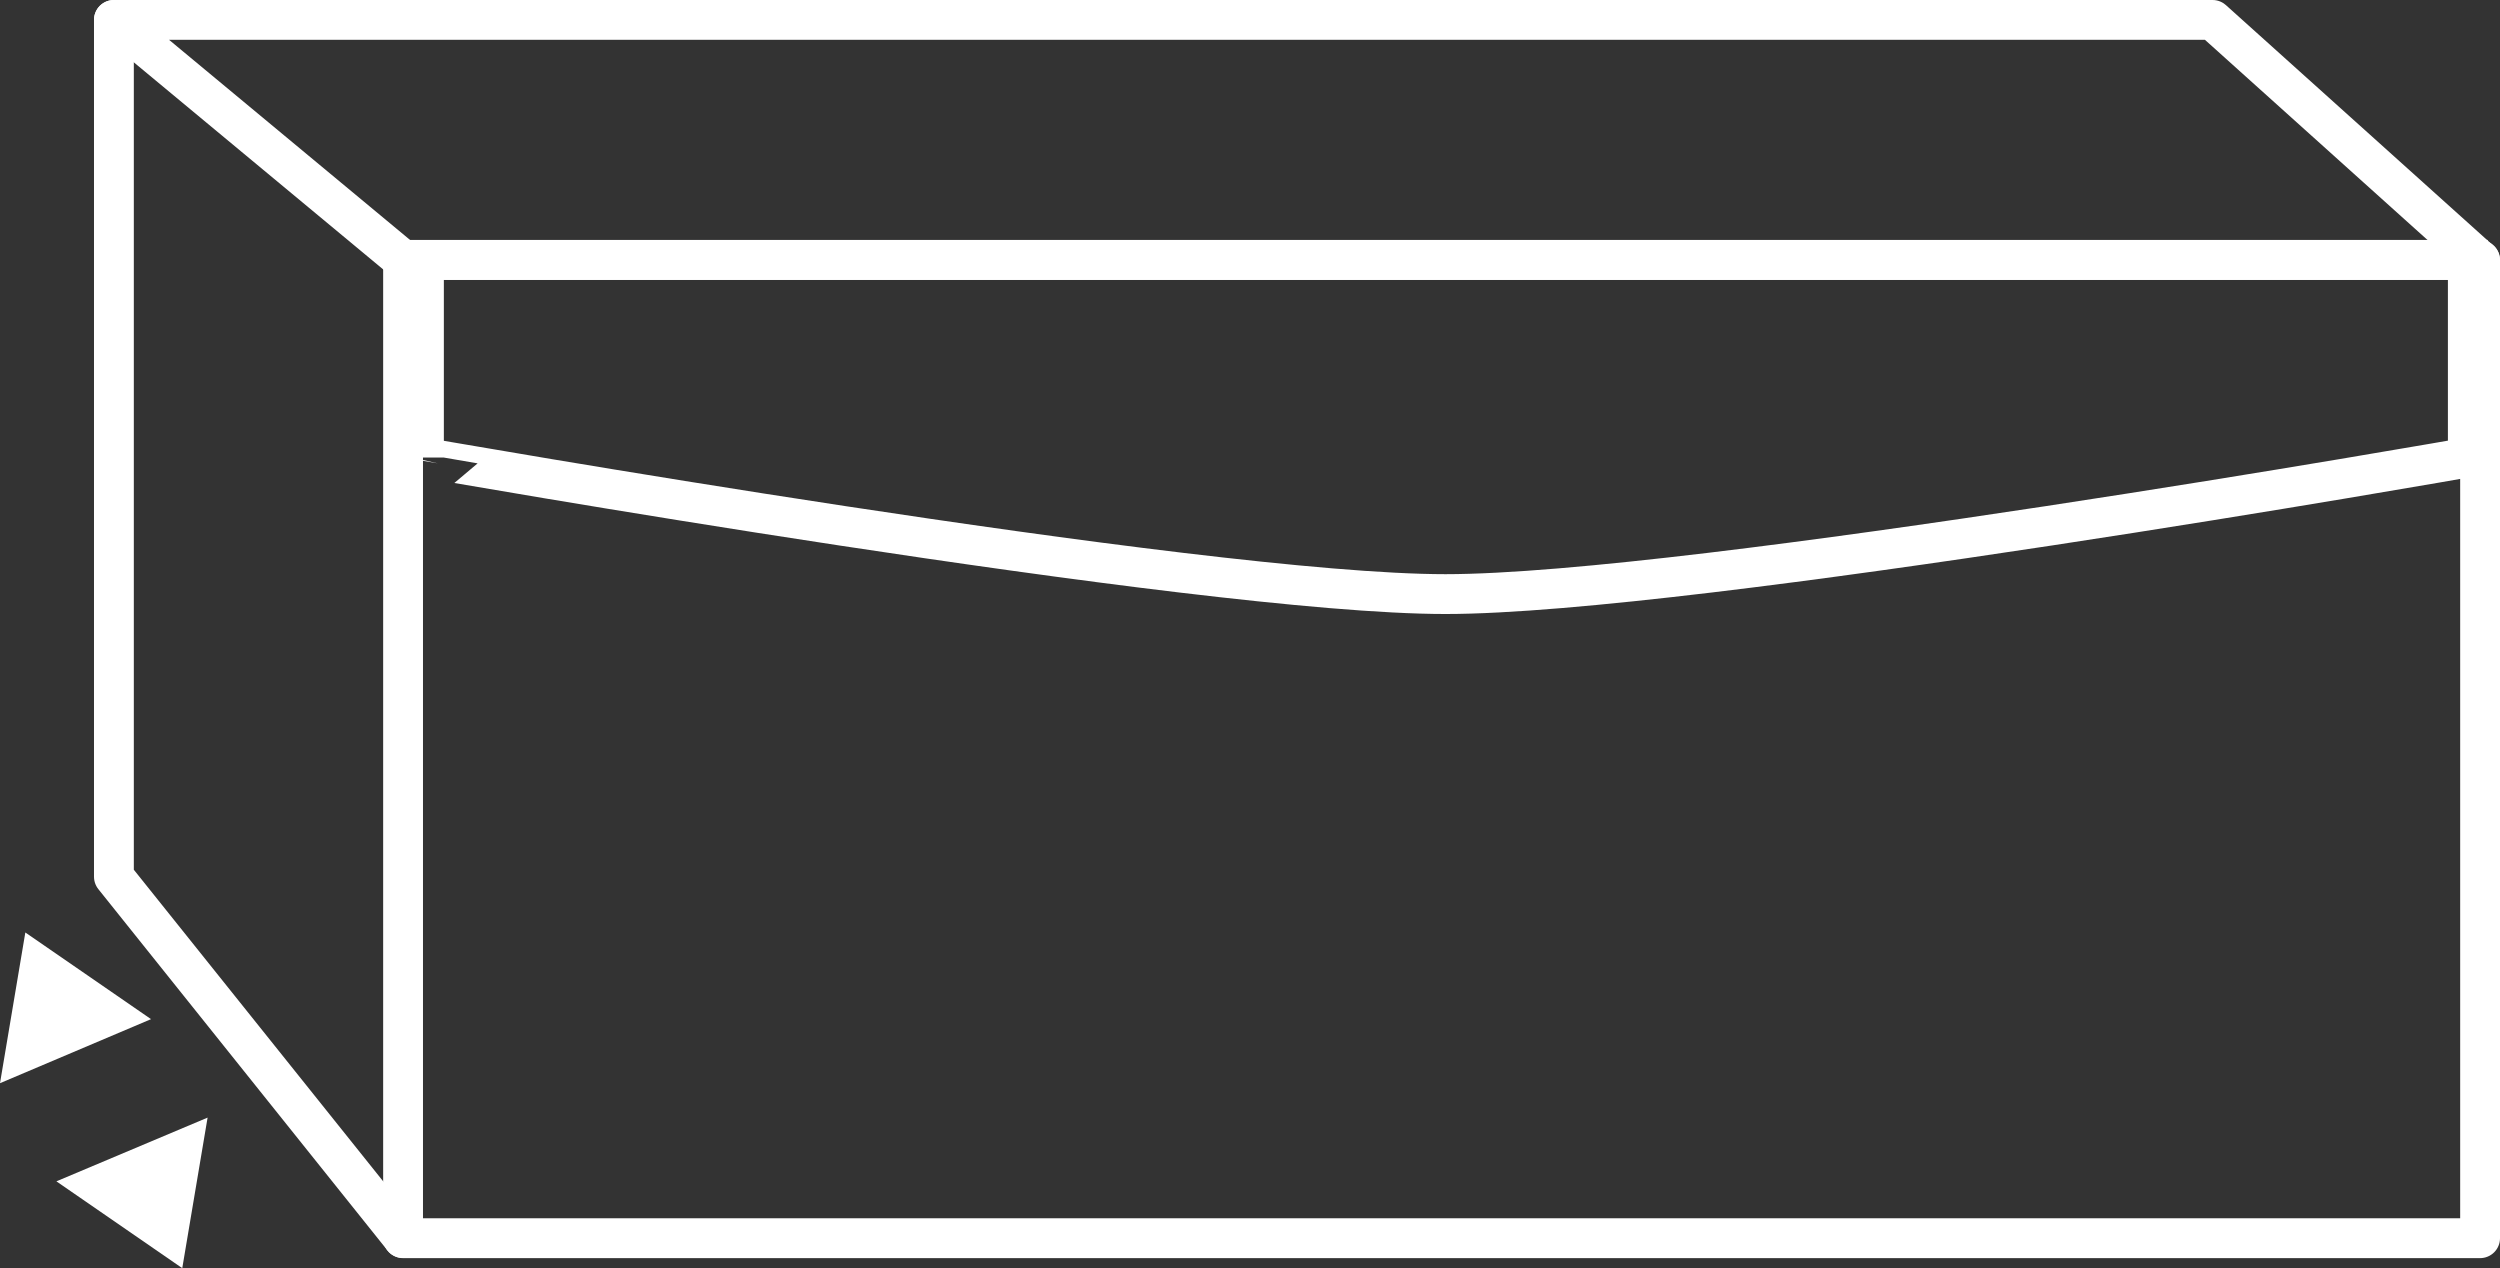
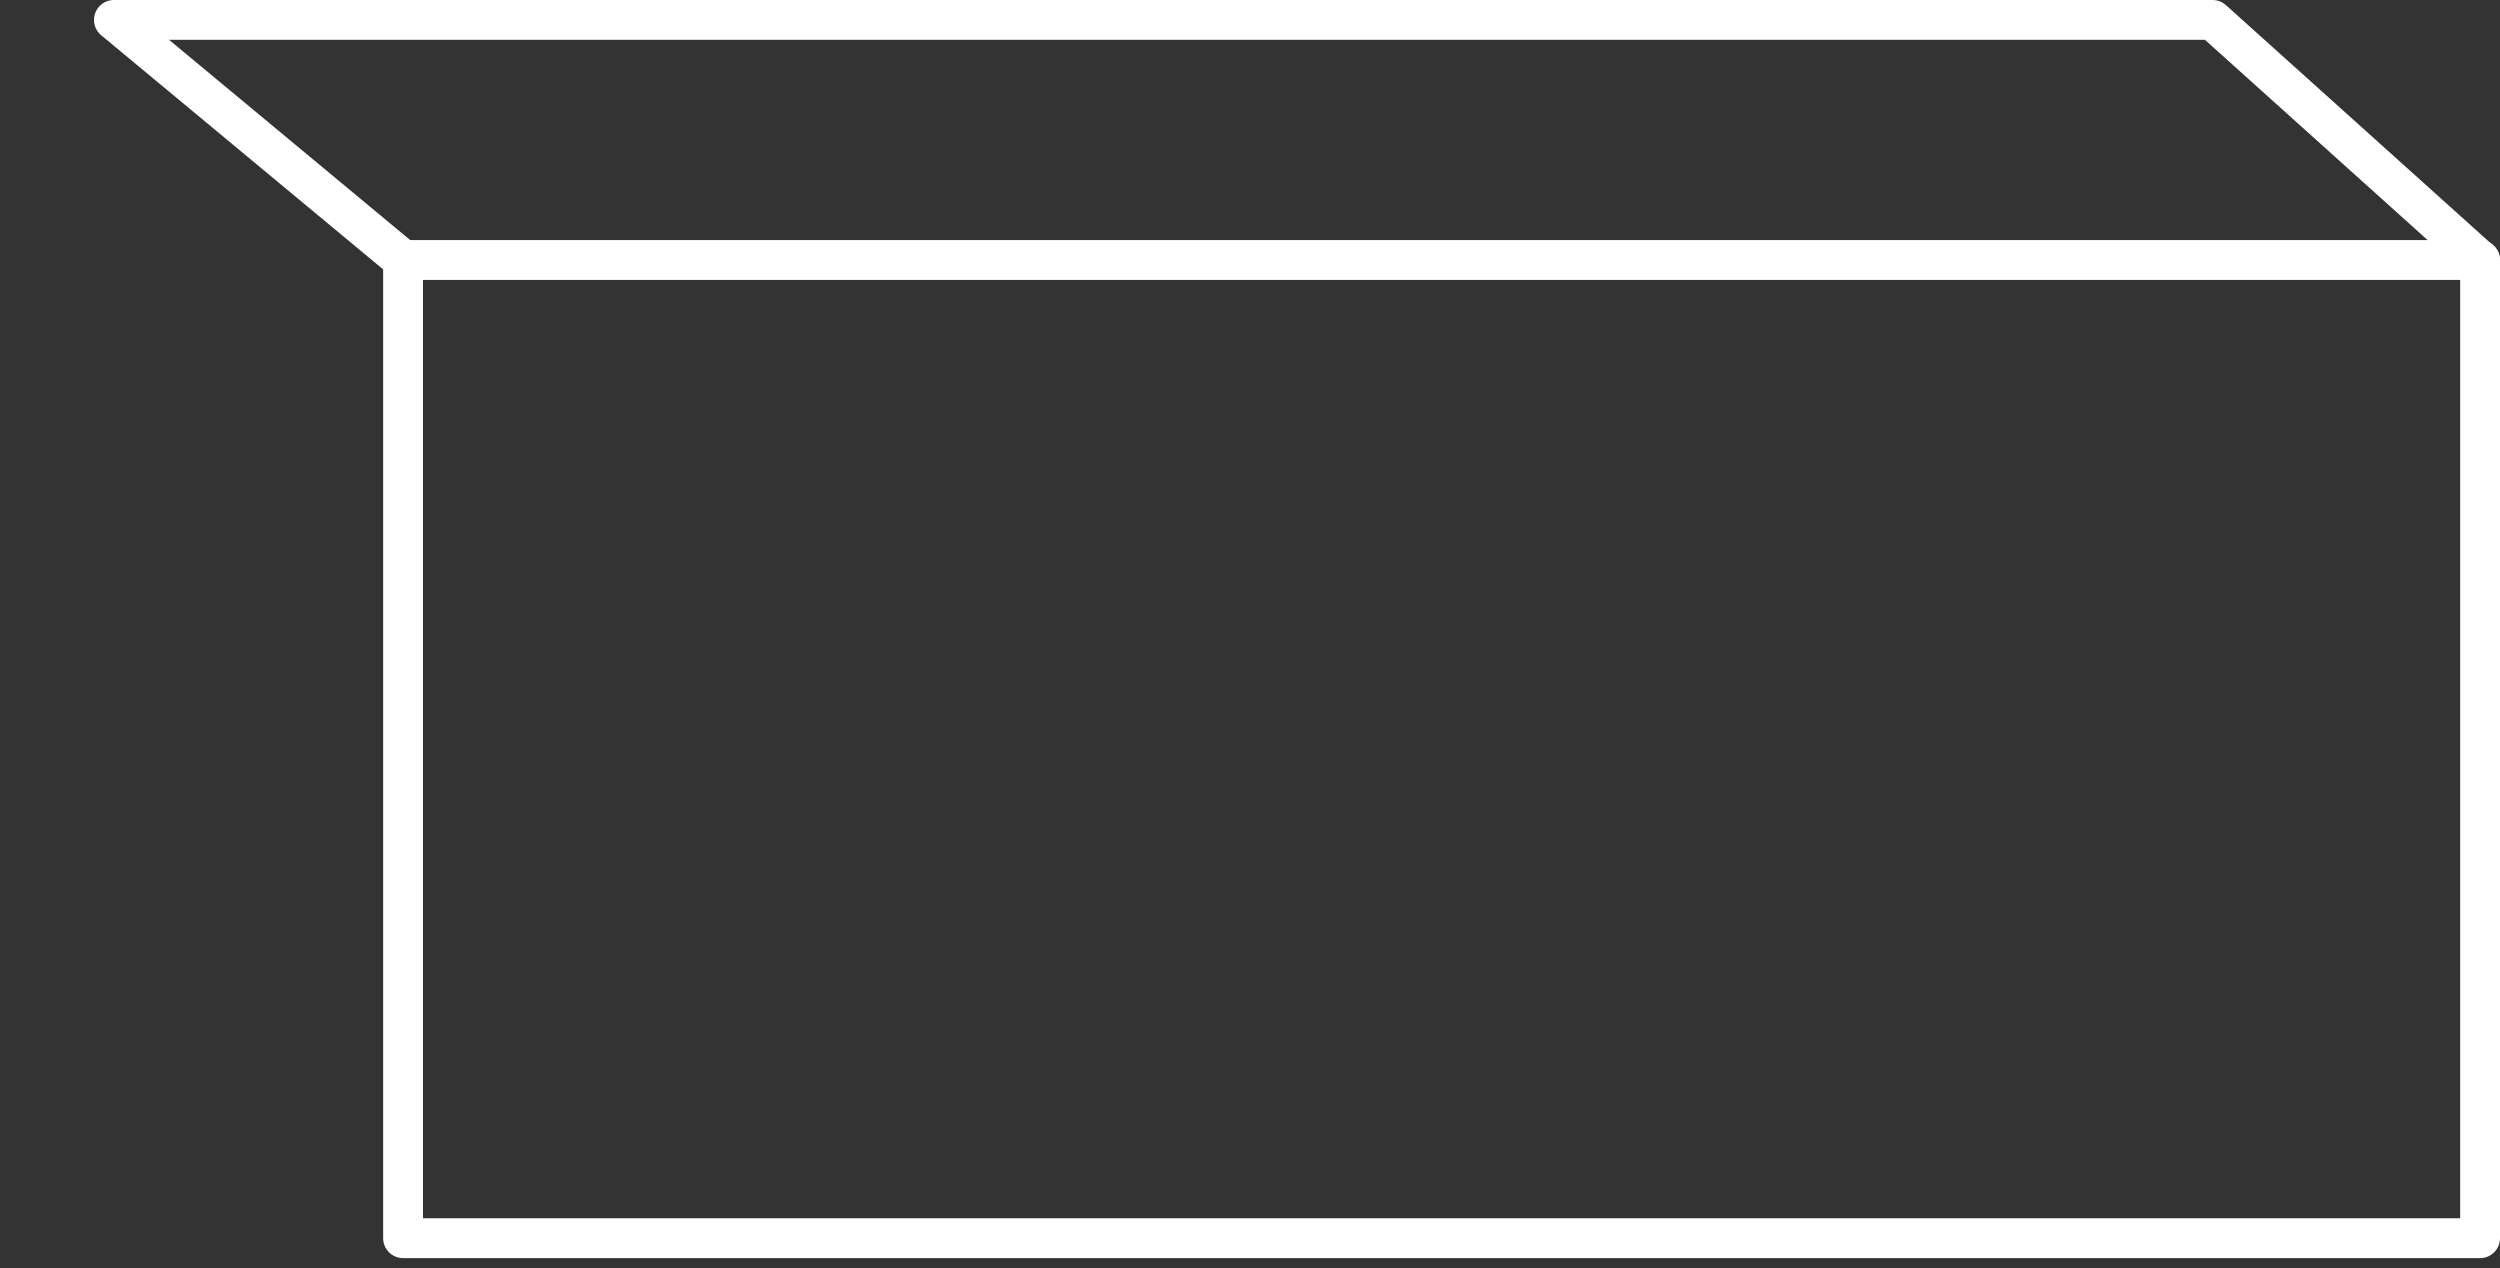
<svg xmlns="http://www.w3.org/2000/svg" version="1.1" id="Ebene_1" x="0px" y="0px" viewBox="0 0 15.692 7.96" enable-background="new 0 0 15.692 7.96" xml:space="preserve">
  <rect x="0" y="0" width="15.692" height="7.96" fill="#333333" stroke="none" />
-   <polygon fill="#FFFFFF" points="0.948,6.397 0.159,5.853 0,6.799 " />
-   <polygon fill="#FFFFFF" points="1.303,7.015 1.144,7.96 0.354,7.415 " />
  <rect x="2.53" y="1.632" fill="none" stroke="#FFFFFF" stroke-width="0.25" stroke-linecap="round" stroke-linejoin="round" width="13.037" height="6.14" />
  <g>
-     <path fill="none" stroke="#FFFFFF" stroke-width="0.25" stroke-linecap="round" stroke-miterlimit="10" d="M9.073,3.729   c1.55,0,6.417-0.858,6.417-0.858V1.631H2.661v1.241C2.661,2.871,7.523,3.729,9.073,3.729z" />
-   </g>
+     </g>
  <polyline fill="none" stroke="#FFFFFF" stroke-width="0.25" stroke-linecap="round" stroke-linejoin="round" points="2.531,1.633   0.715,0.125 13.888,0.125 15.567,1.635 " />
-   <polyline fill="none" stroke="#FFFFFF" stroke-width="0.25" stroke-linecap="round" stroke-linejoin="round" points="0.715,0.125   0.715,5.503 2.53,7.771 " />
</svg>